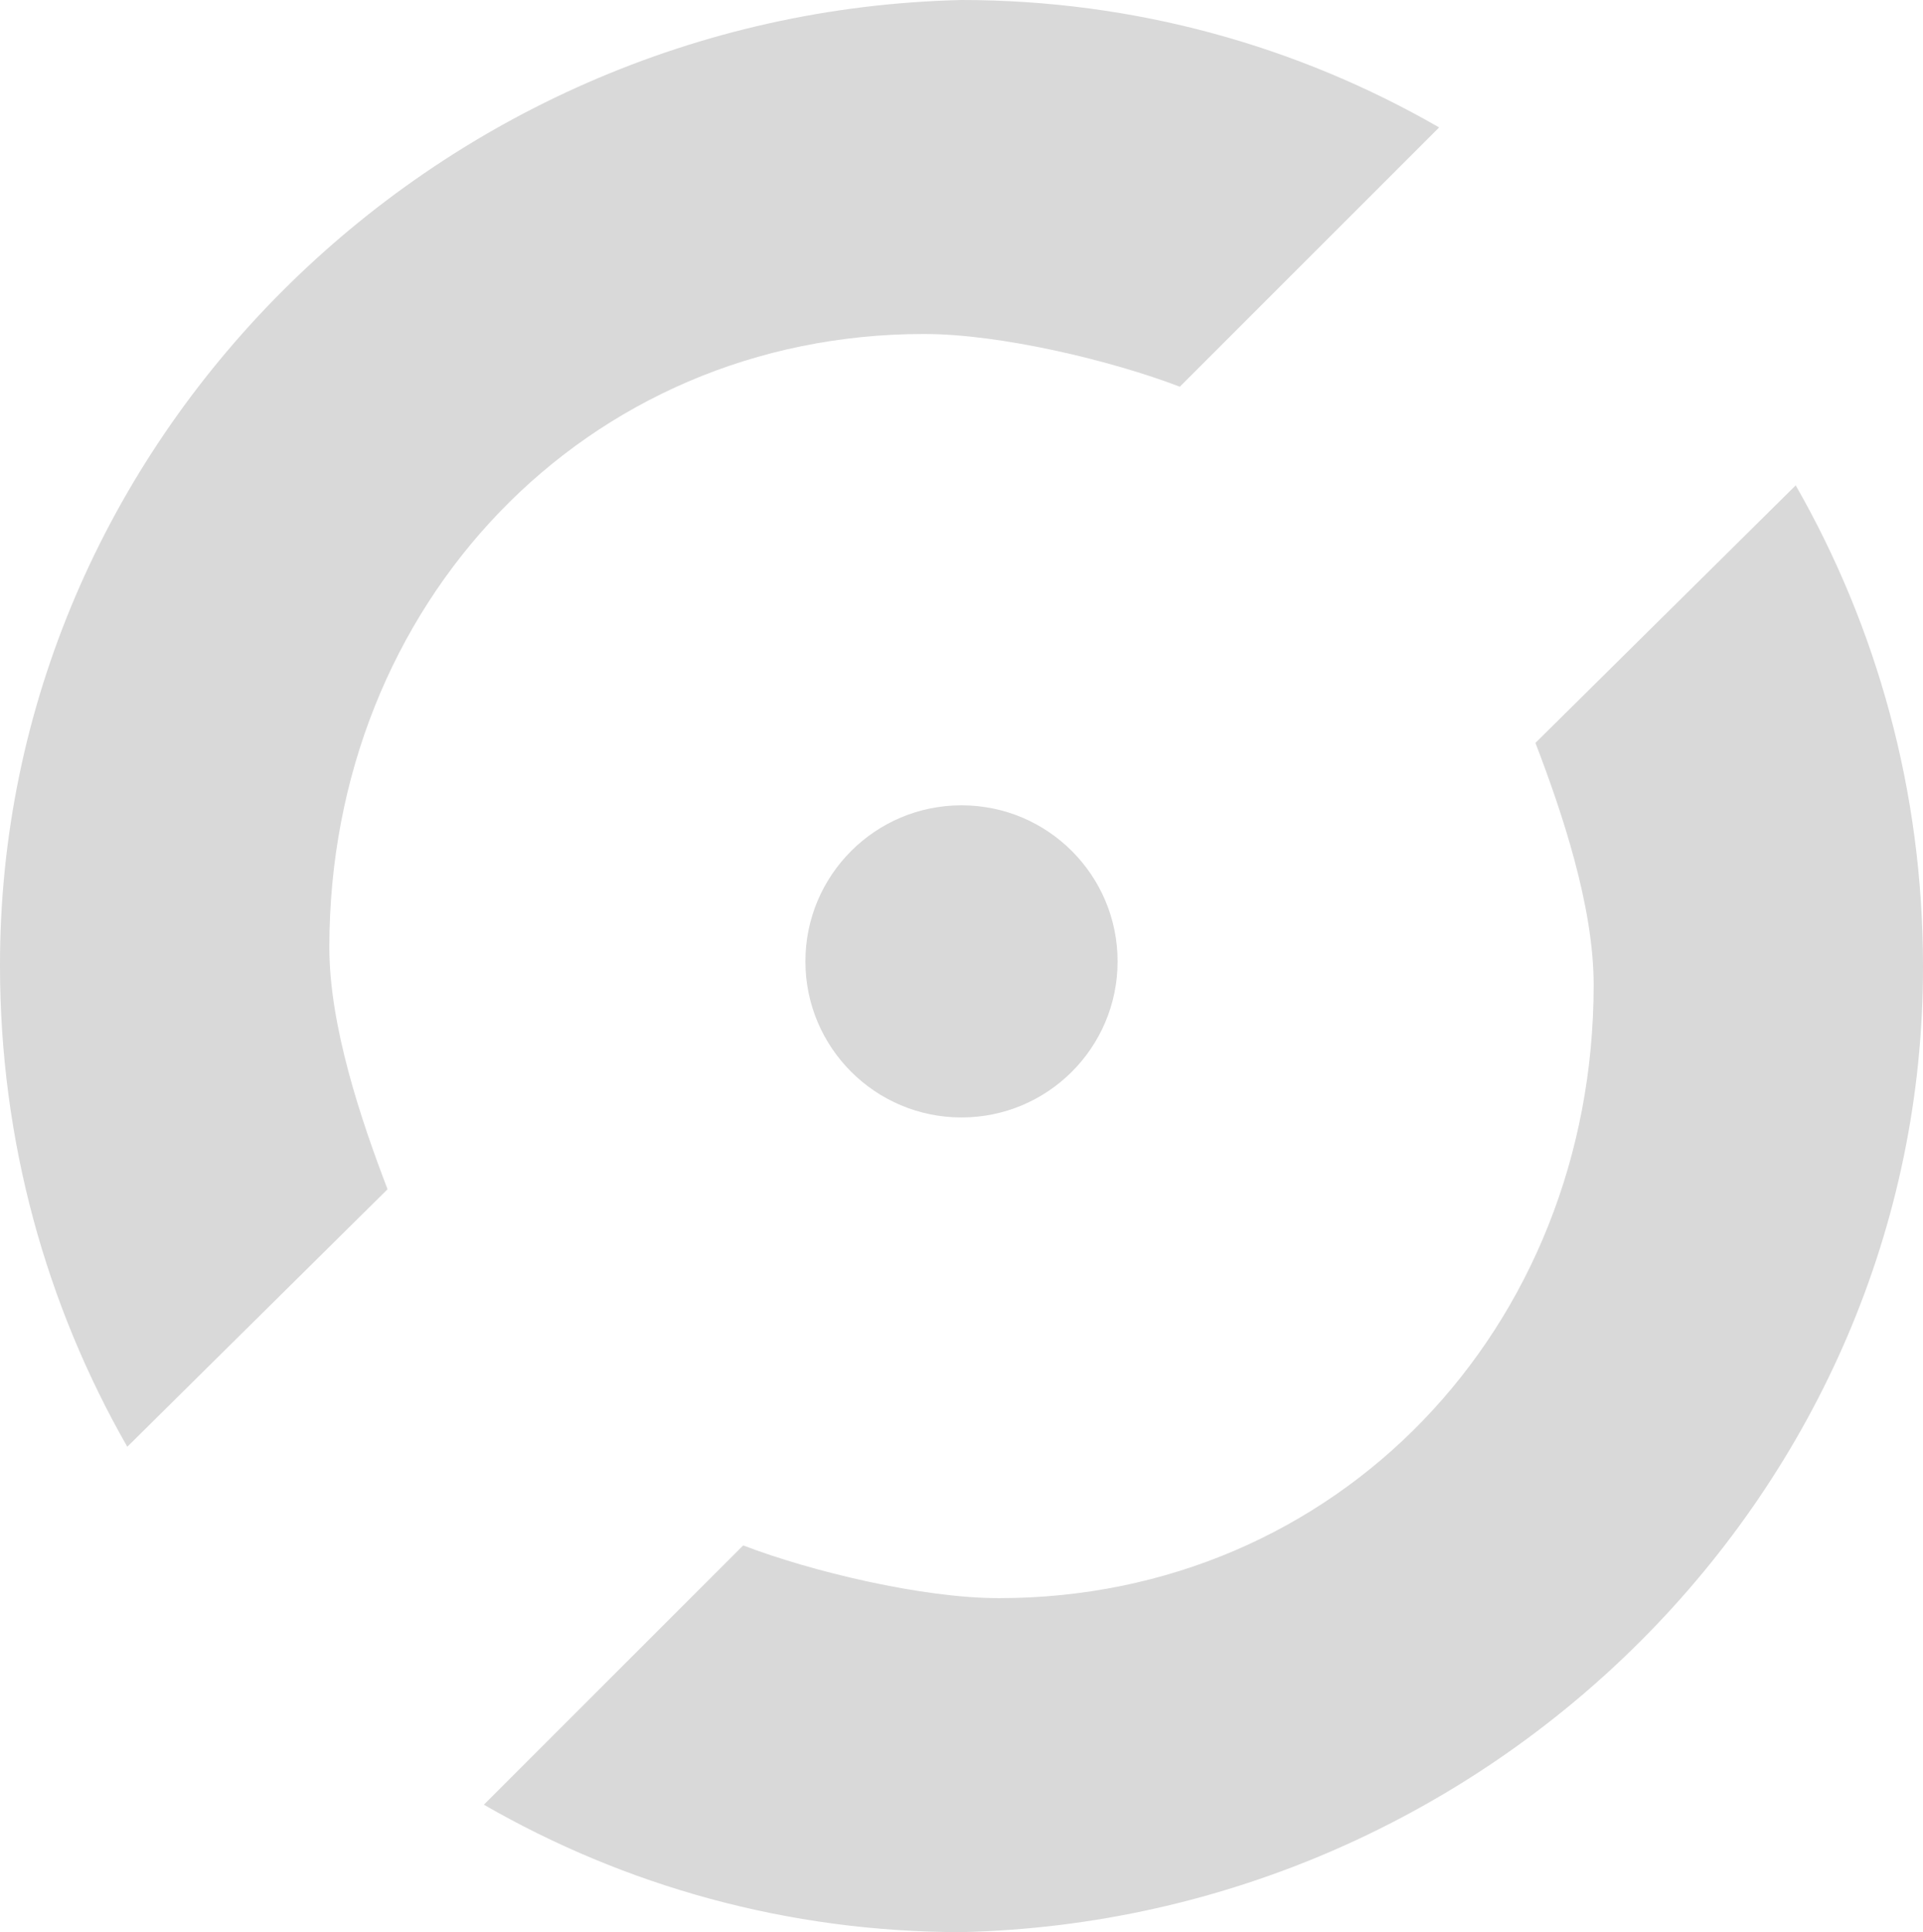
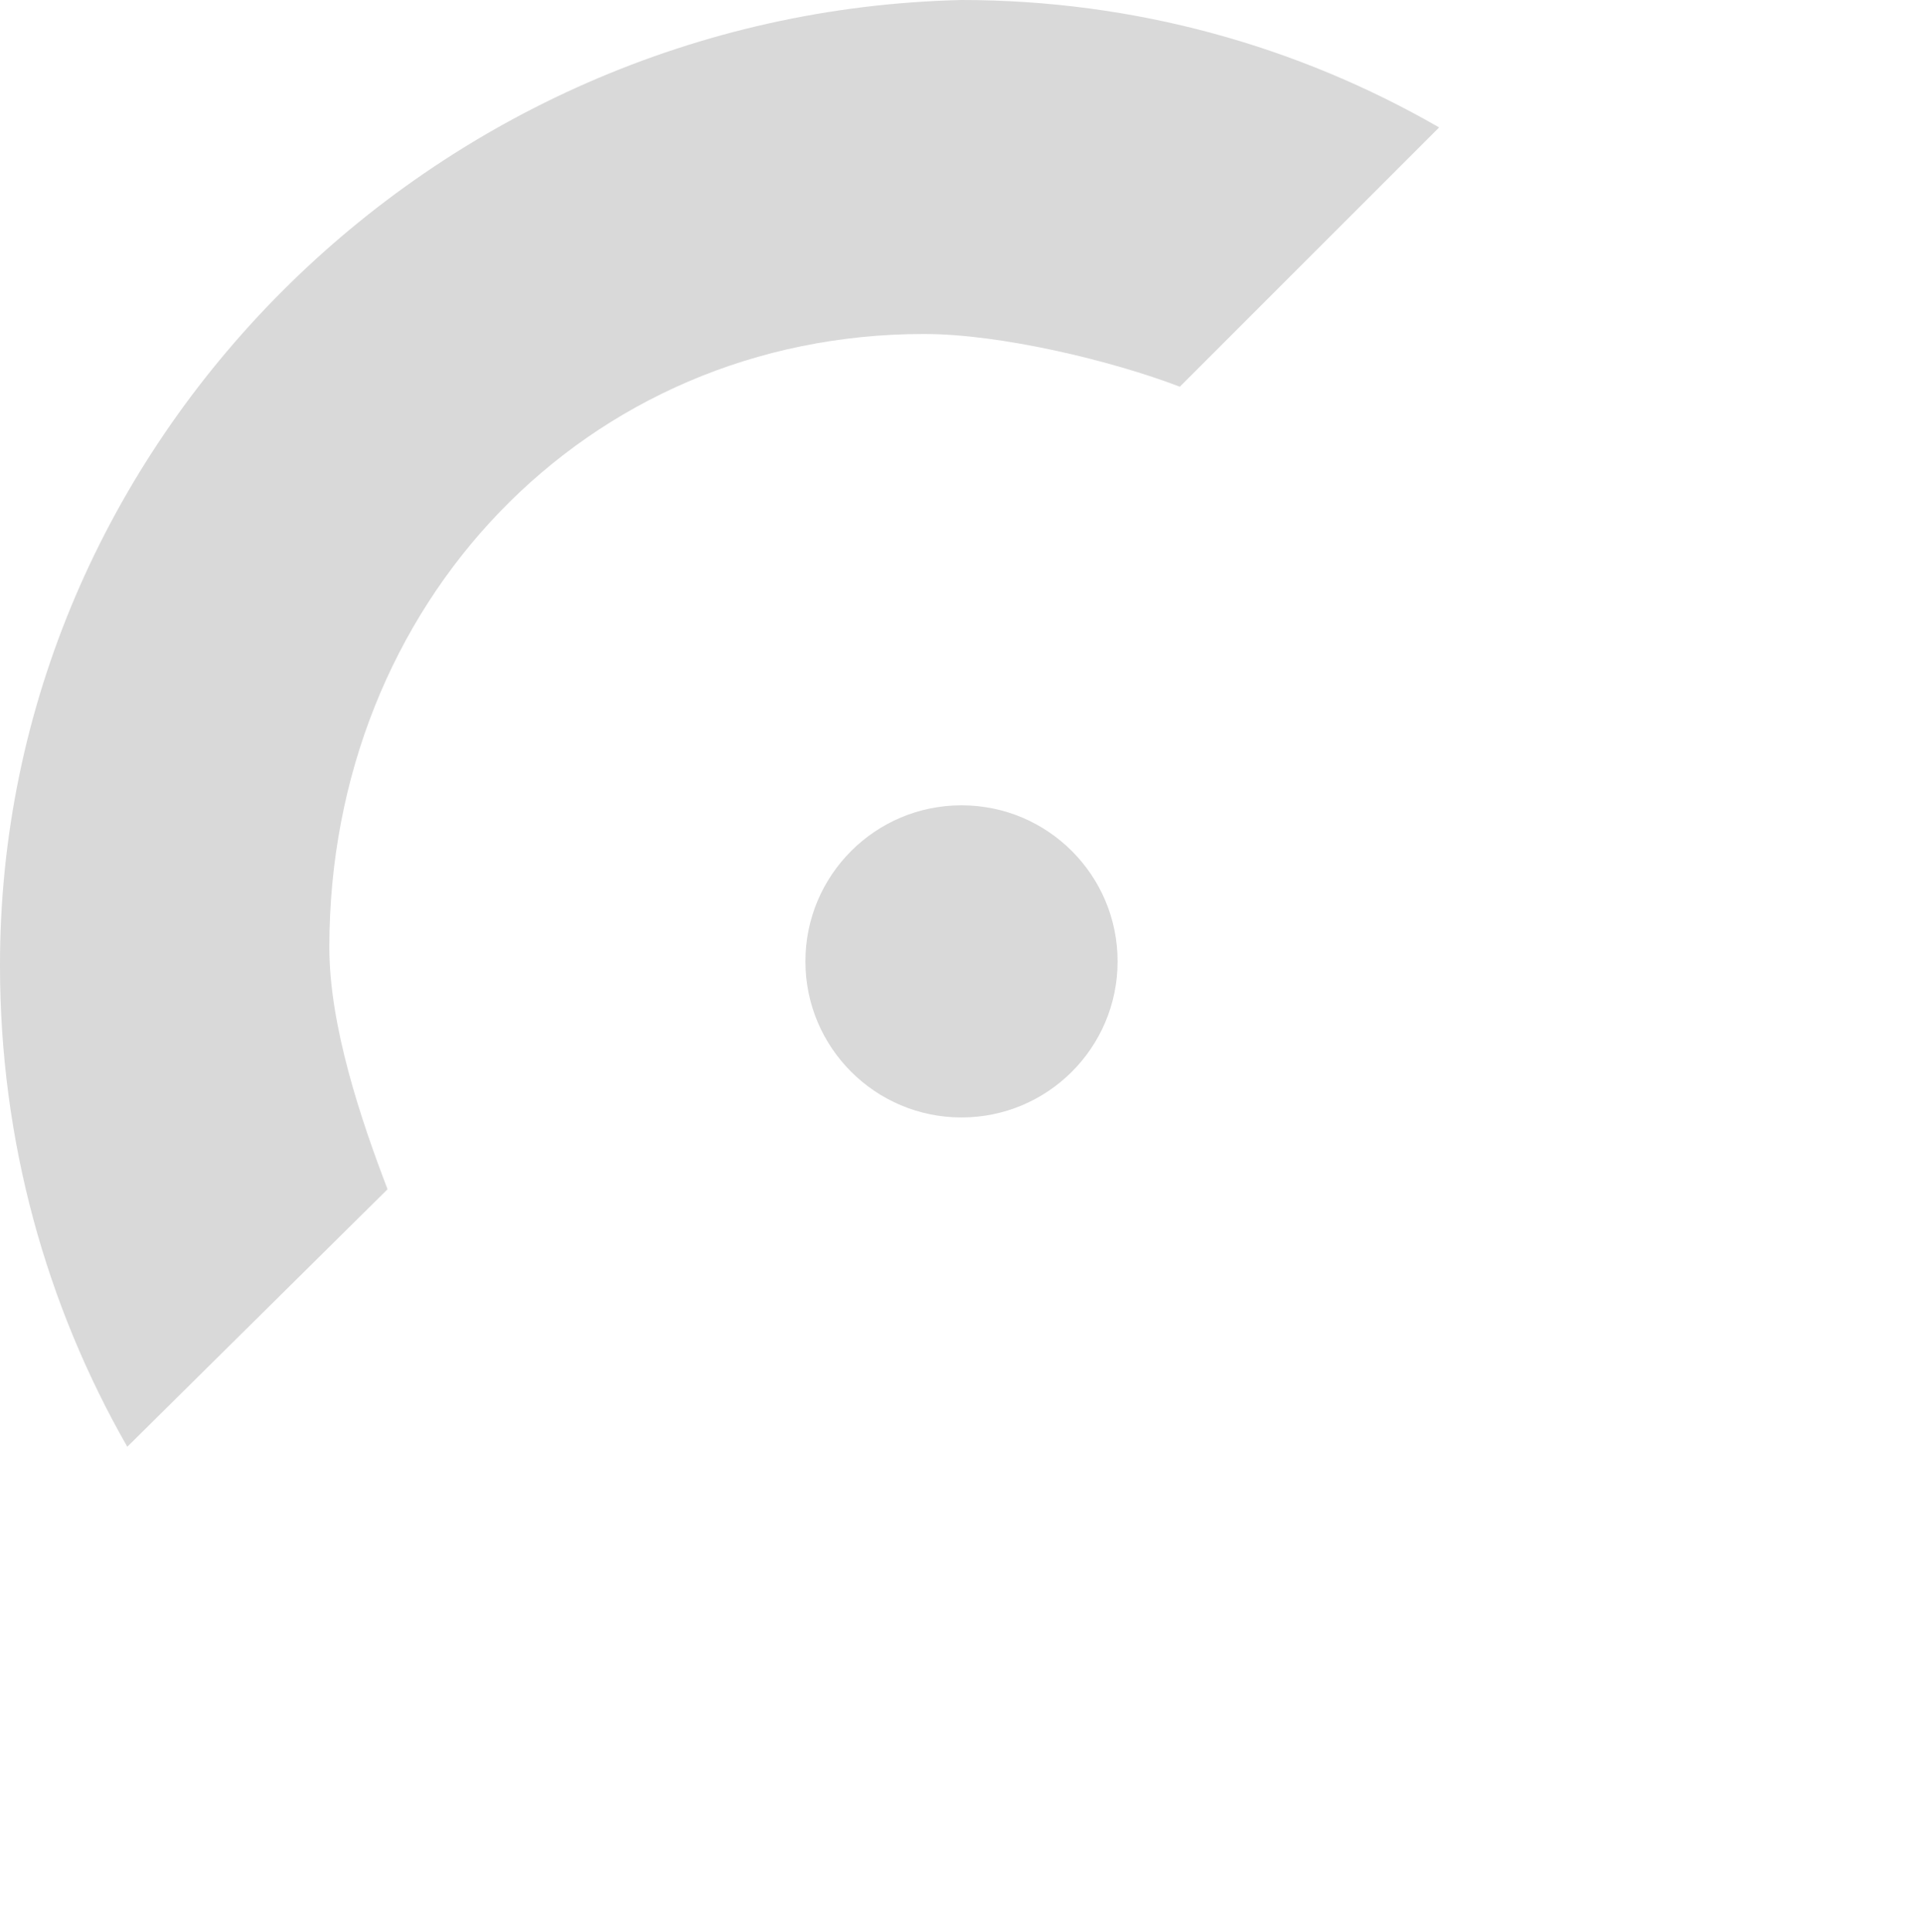
<svg xmlns="http://www.w3.org/2000/svg" width="616" height="619" viewBox="0 0 616 619" fill="none">
-   <path d="M510.5 315.5C510.5 425.638 428.292 512 320 512C295.408 512 259.93 503.478 238.064 495.109L155 578.173C200.076 604.149 252.312 619 308 619C477.743 615.069 616.264 476.882 616 309.5C616 253.436 601.166 200.853 575.226 155.5L491.851 238C500.34 260.155 510.5 290.255 510.5 315.5Z" fill="#D9D9D9" />
  <path d="M105.5 303.5C105.5 193.362 187.708 107 296 107C320.592 107 356.071 115.522 377.937 123.891L461 40.827C415.924 14.851 363.688 0 308 0C138.257 3.931 -0.263 142.118 0 309.5C0 365.564 14.835 418.147 40.775 463.5L124.149 381C115.661 358.845 105.5 328.745 105.5 303.5Z" fill="#D9D9D9" />
  <path d="M358 308C358 335.614 335.614 358 308 358C280.386 358 258 335.614 258 308C258 280.386 280.386 258 308 258C335.614 258 358 280.386 358 308Z" fill="#D9D9D9" />
</svg>